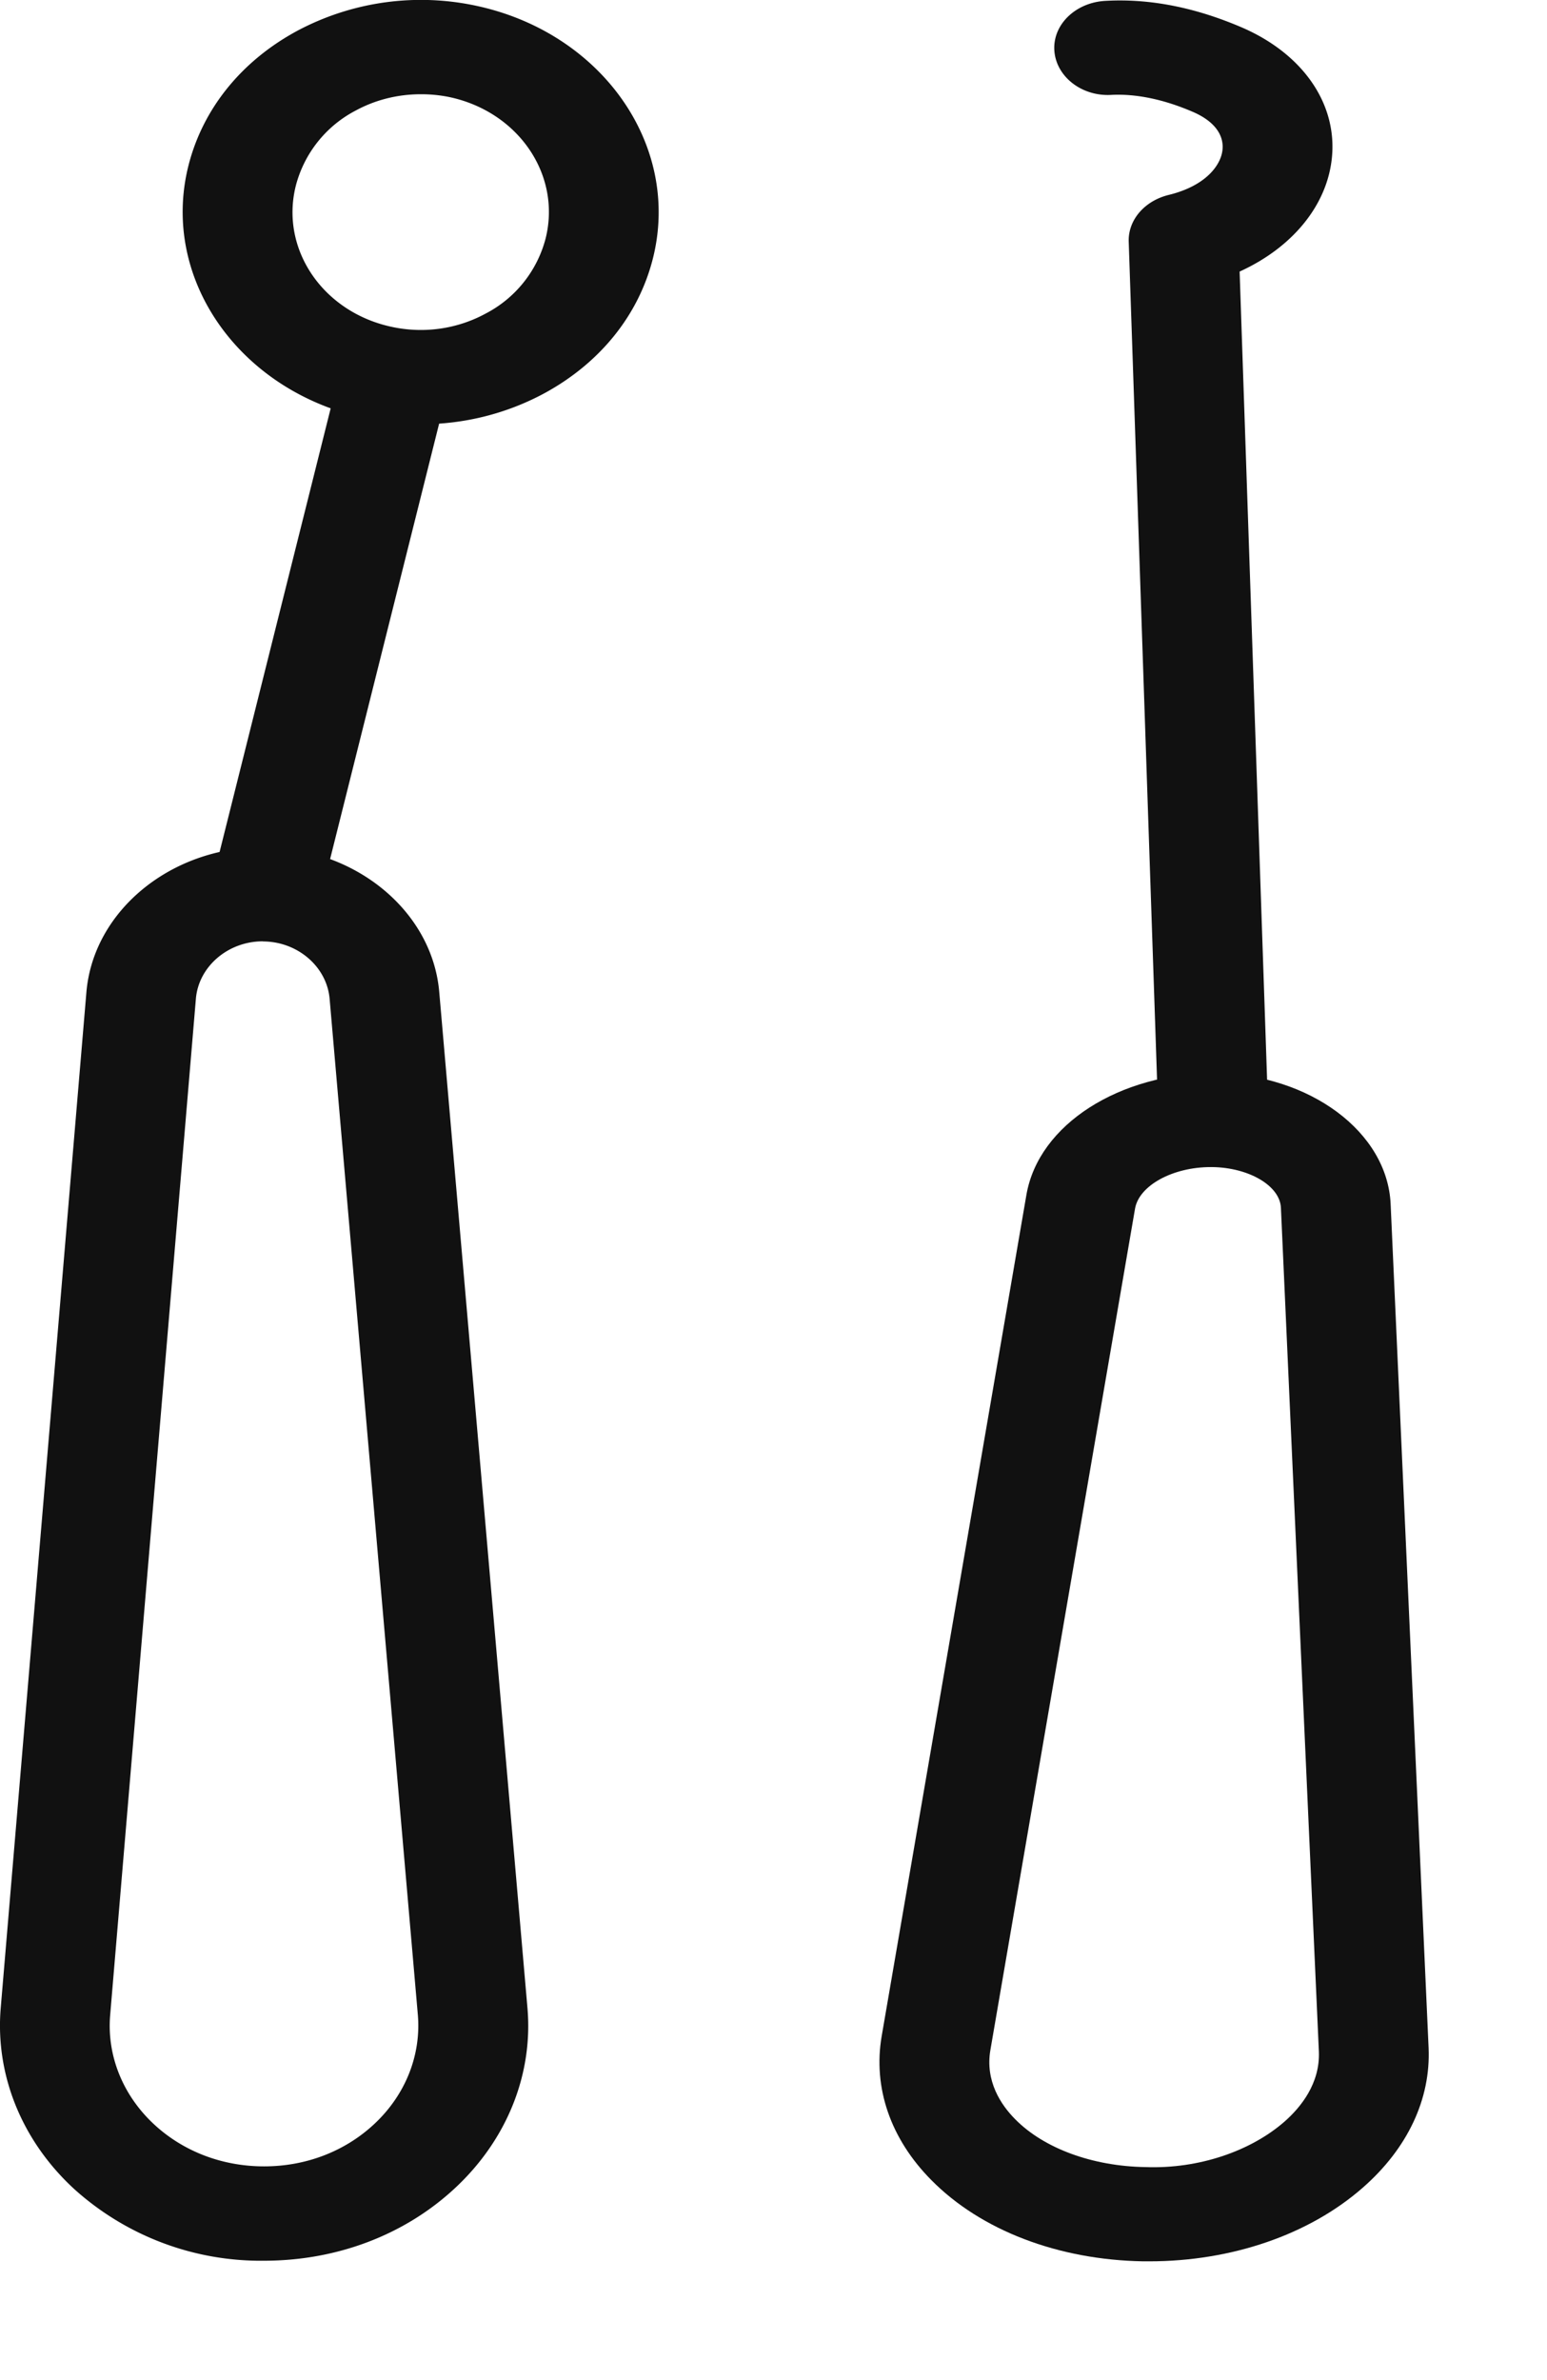
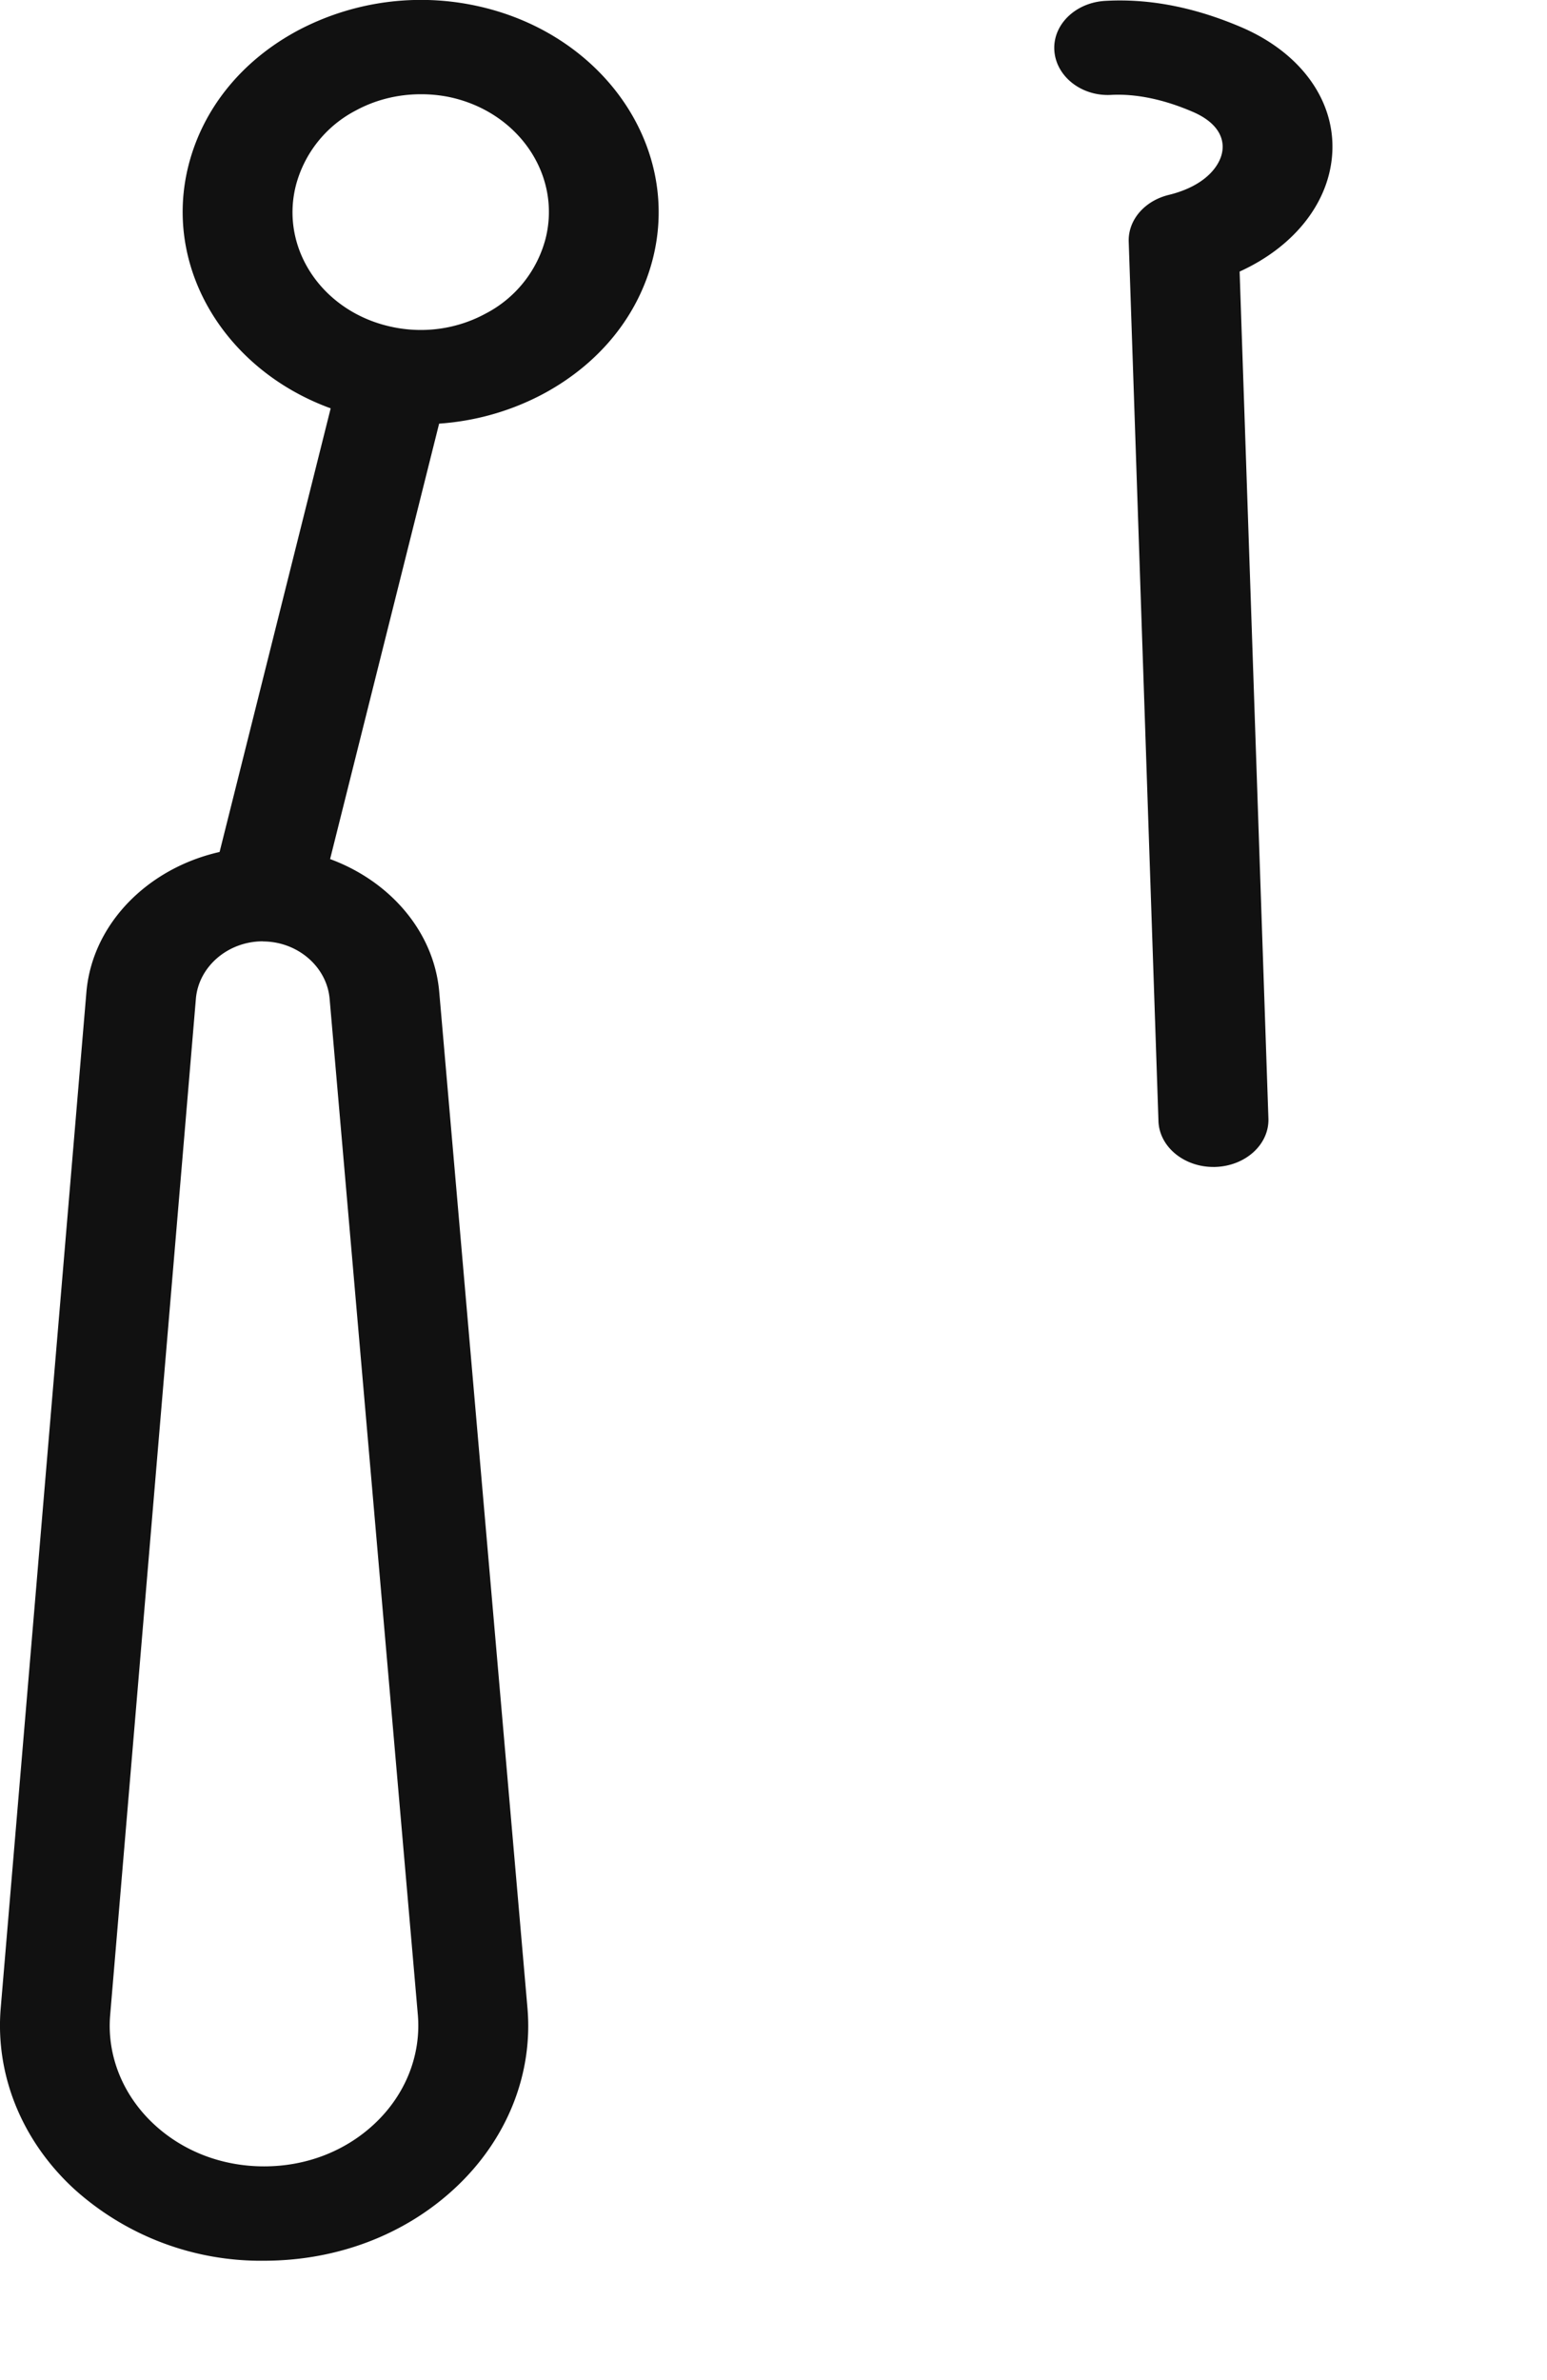
<svg xmlns="http://www.w3.org/2000/svg" width="13" height="20" fill="#111">
-   <path d="M9.657 19.002h-.05c-.714-.012-1.363-.26-1.78-.682-.344-.347-.492-.777-.418-1.21l1.216-7.068c.102-.597.787-1.023 1.58-1.026.804.012 1.454.497 1.481 1.102l.319 7.09c.019.43-.177.846-.553 1.175-.45.395-1.102.619-1.795.619zm.517-9.195c-.319 0-.603.155-.636.35l-1.215 7.067c-.046.263.088.463.208.584.241.245.65.395 1.093.402.453.017.888-.136 1.169-.381.138-.121.301-.322.29-.59l-.319-7.09c-.008-.184-.266-.337-.575-.342h-.015z" fill="#111" />
  <path d="M10.197 9.806c-.249 0-.454-.17-.462-.384l-.25-7.391c-.006-.183.134-.345.34-.394.311-.077.435-.251.448-.377.014-.132-.076-.247-.254-.322-.24-.103-.469-.15-.673-.141C9.09.815 8.874.642 8.86.424c-.014-.219.181-.406.435-.417.373-.02.751.057 1.137.222.517.222.808.644.76 1.101-.042.4-.335.752-.775.952l.242 7.117c.007.219-.194.4-.449.407h-.014zM2.22 18.997a2.34 2.34 0 01-1.597-.603c-.44-.405-.664-.959-.617-1.52l.72-8.536c.058-.683.708-1.218 1.48-1.219h.003c.772 0 1.423.534 1.482 1.216l.741 8.534c.05.562-.174 1.116-.613 1.522-.421.39-.988.605-1.597.606H2.22zM2.208 7.91c-.293 0-.54.213-.562.484l-.72 8.536c-.03.343.107.68.372.924.245.226.572.35.92.35h.002c.35 0 .676-.125.921-.352.265-.245.4-.582.37-.925L2.77 8.394c-.023-.271-.27-.483-.561-.483z" fill="#111" />
  <path d="M2.868 3.075L1.77 7.46l.902.166L3.77 3.241l-.902-.166z" fill="#111" />
  <path d="M3.539 3.564c-.15 0-.3-.014-.448-.045-1.07-.217-1.747-1.17-1.508-2.125.12-.478.444-.88.913-1.134A2.21 2.21 0 013.98.044C5.05.262 5.726 1.216 5.487 2.17c-.12.478-.444.88-.913 1.135-.317.171-.673.26-1.035.26zM3.535.792c-.19 0-.379.046-.546.137a.994.994 0 00-.503.631c-.135.537.232 1.07.817 1.189.267.055.543.014.778-.114a.993.993 0 00.504-.631c.134-.537-.232-1.07-.817-1.19a1.183 1.183 0 00-.233-.022z" fill="#111" />
</svg>